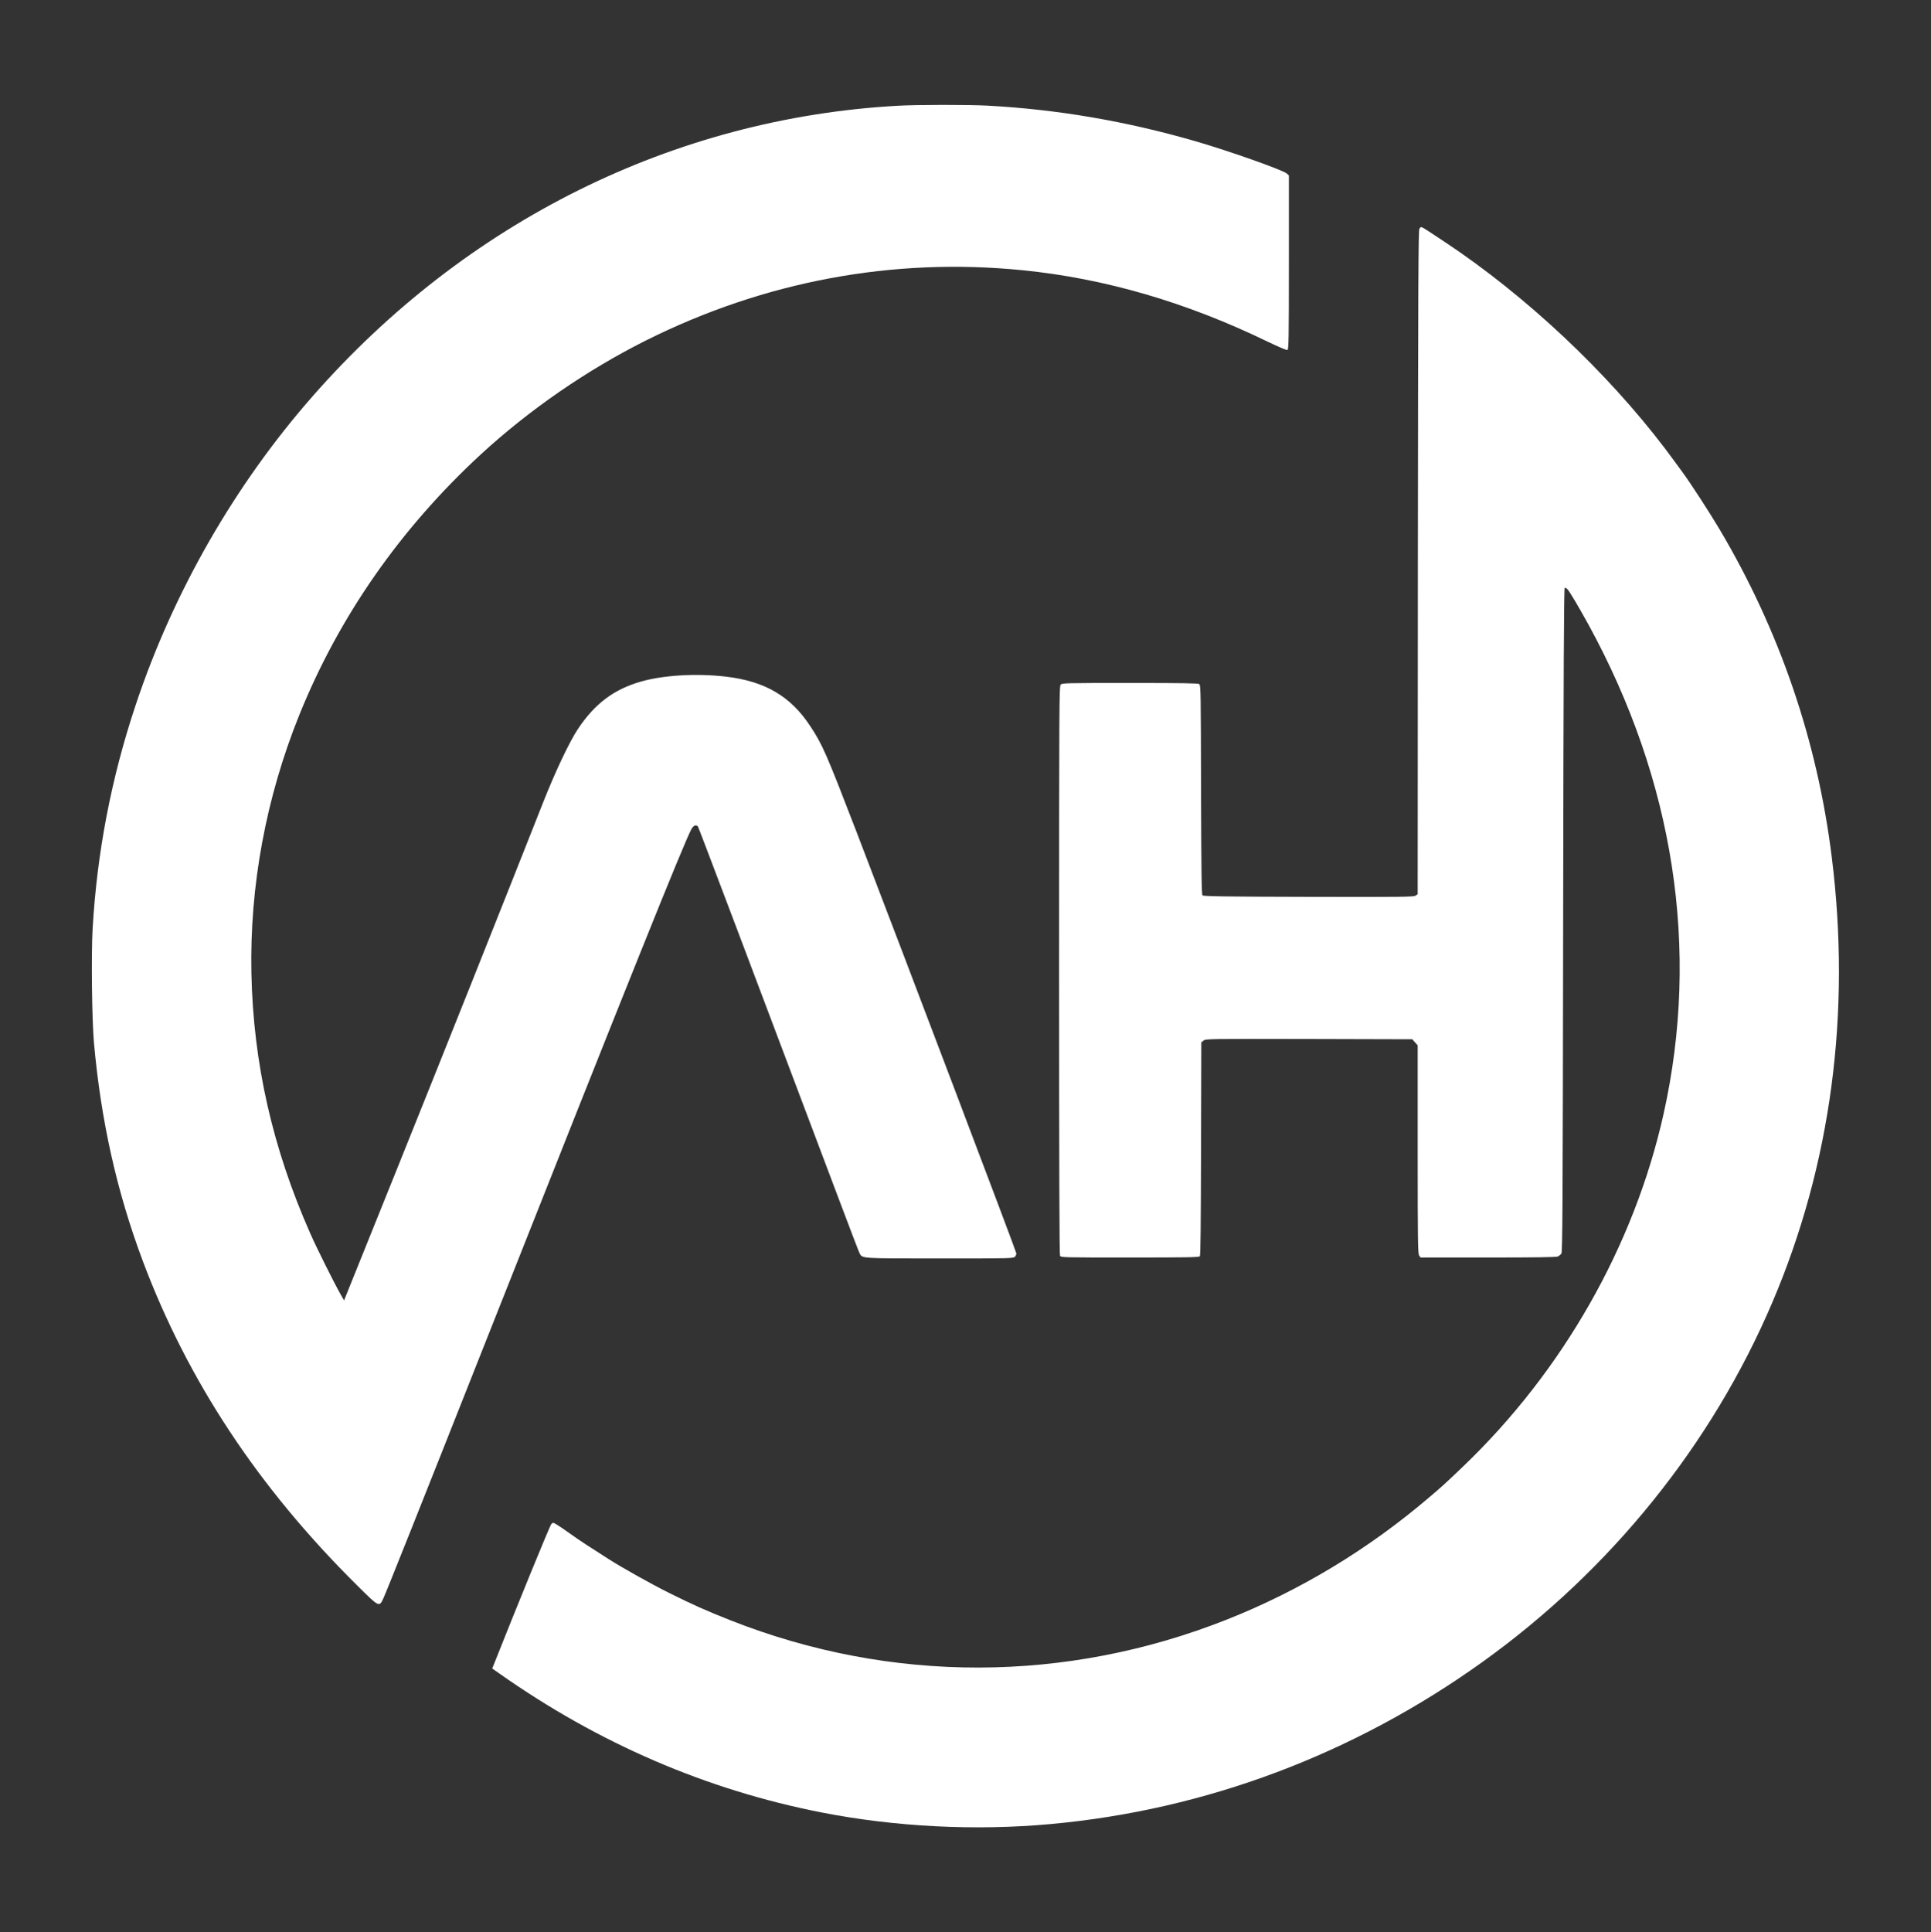
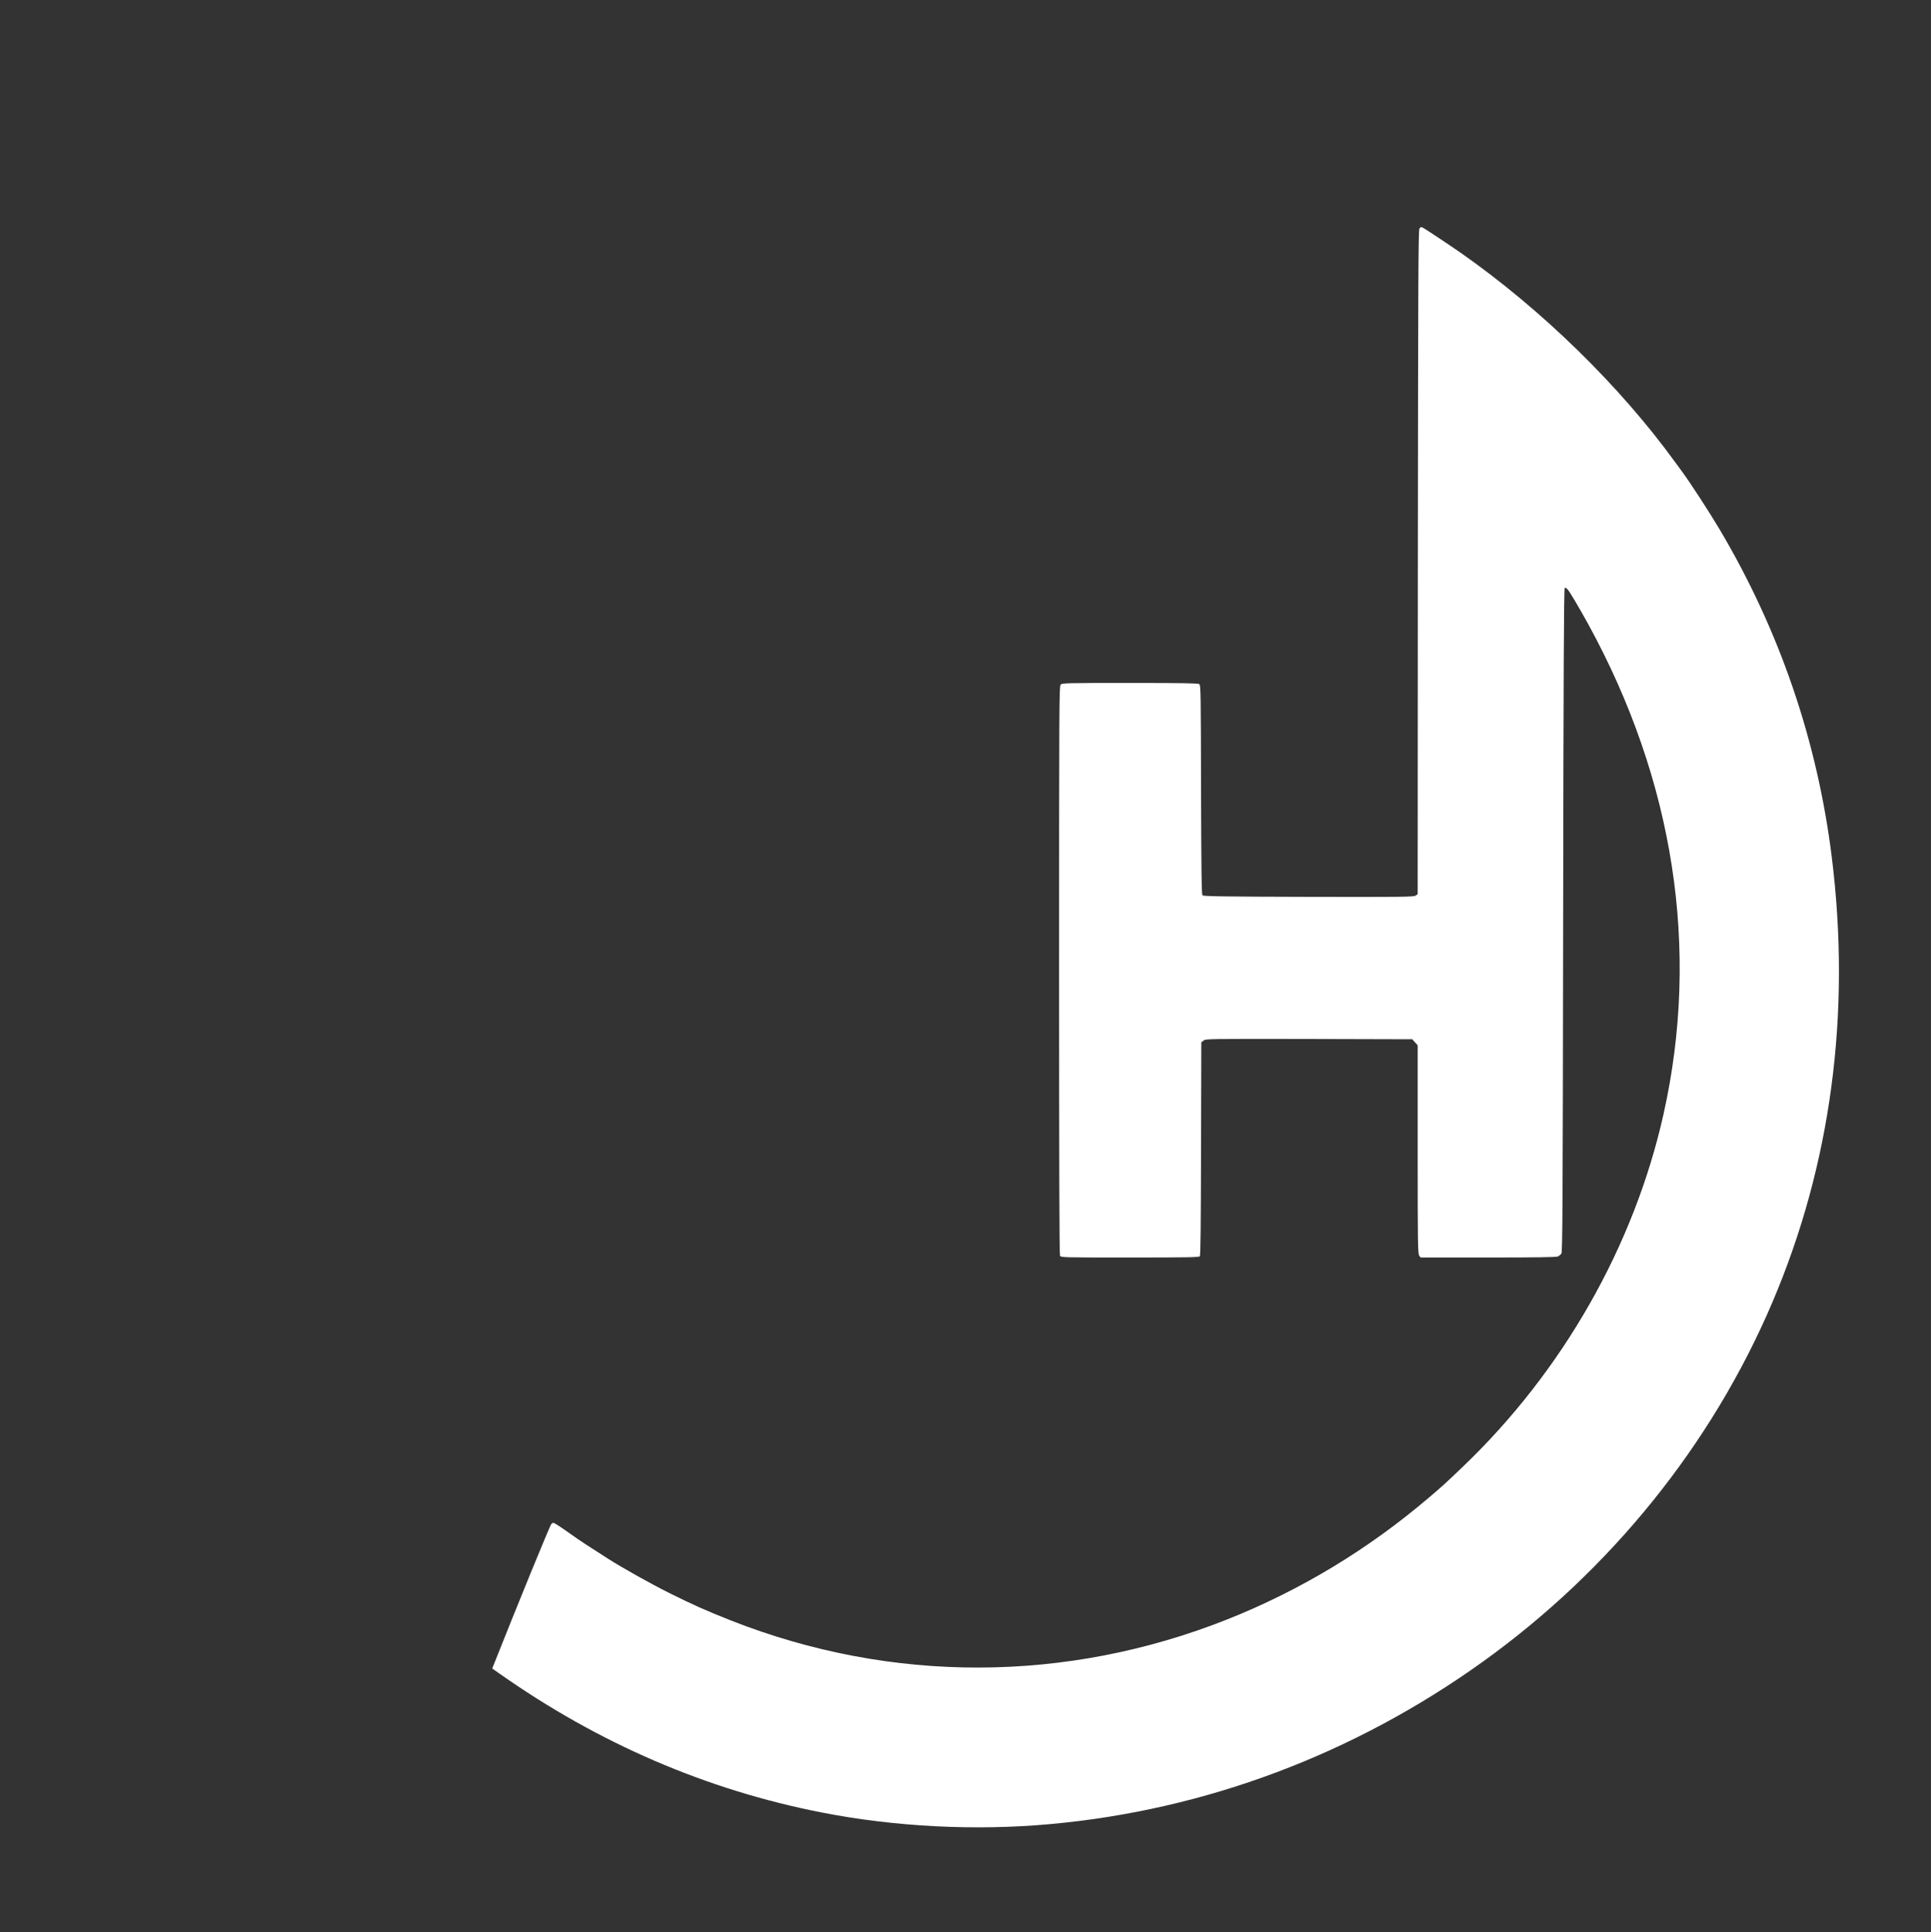
<svg xmlns="http://www.w3.org/2000/svg" version="1.0" width="2084pt" height="2085pt" viewBox="0 0 2084 2085" preserveAspectRatio="xMidYMid meet">
  <rect x="0" y="0" width="2084" height="2085" fill="#333333" stroke="none" />
  <g transform="translate(0,2085) scale(0.1,-0.1)" fill="#ffffff" stroke="none">
-     <path d="M9690 19709 c-2418 -135 -4663 -1249 -6318 -3137 -840 -957 -1502 -2112 -1907 -3327 -264 -790 -419 -1596 -466 -2427 -15 -272 -7 -979 15 -1223 76 -841 246 -1602 526 -2350 485 -1293 1246 -2446 2313 -3502 237 -236 239 -237 282 -146 33 70 386 955 1165 2923 1465 3700 2087 5249 2162 5383 23 40 47 50 70 29 6 -6 626 -1645 1540 -4072 105 -278 196 -517 204 -532 31 -60 -1 -58 867 -58 777 0 794 0 812 20 9 10 15 27 13 37 -21 73 -1187 3148 -1721 4538 -329 854 -369 947 -503 1150 -212 323 -490 485 -914 534 -319 37 -675 15 -917 -55 -290 -84 -494 -238 -675 -509 -91 -136 -243 -457 -371 -780 -457 -1158 -1089 -2743 -1597 -4005 -227 -564 -446 -1106 -485 -1204 l-72 -179 -42 74 c-73 130 -258 501 -321 645 -409 923 -617 1842 -637 2814 -19 941 158 1895 517 2785 428 1060 1088 2007 1955 2808 524 483 1144 911 1786 1233 1278 639 2665 898 4064 758 886 -88 1767 -345 2642 -769 117 -56 208 -95 217 -92 14 6 16 104 16 945 l0 939 -22 20 c-42 38 -621 243 -983 348 -748 217 -1491 344 -2245 385 -212 11 -756 11 -970 -1z" />
    <path d="M15319 18383 c-12 -13 -14 -580 -17 -3599 l-2 -3584 -23 -15 c-21 -14 -153 -15 -1155 -13 -912 2 -1134 6 -1144 16 -10 10 -13 231 -16 1140 -2 1044 -3 1128 -19 1140 -13 9 -179 12 -748 12 -696 0 -733 -1 -748 -18 -16 -17 -17 -245 -17 -3081 0 -2092 3 -3068 10 -3082 10 -19 29 -19 754 -19 609 0 746 2 755 13 8 10 11 339 13 1161 l3 1148 24 19 c23 19 51 19 1138 17 l1115 -3 29 -33 29 -32 0 -1123 c0 -1000 2 -1125 16 -1145 l15 -22 729 0 c497 0 737 3 753 11 12 6 30 20 38 32 12 19 15 502 19 3601 4 2705 8 3580 17 3583 6 2 20 -5 30 -16 24 -26 118 -185 222 -373 929 -1694 1210 -3516 815 -5288 -318 -1424 -1088 -2777 -2169 -3810 -190 -182 -227 -215 -364 -331 -657 -560 -1390 -1002 -2178 -1315 -1736 -688 -3624 -692 -5354 -11 -273 108 -407 168 -669 298 -194 97 -505 271 -652 365 -203 129 -312 200 -408 269 -58 41 -124 87 -148 101 -43 26 -44 26 -62 8 -15 -14 -371 -886 -620 -1514 l-18 -45 77 -54 c1070 -754 2237 -1257 3481 -1500 792 -155 1658 -199 2465 -125 1675 152 3273 752 4665 1750 1383 992 2475 2346 3129 3883 632 1483 850 3118 640 4801 -156 1257 -564 2448 -1212 3540 -109 183 -309 492 -403 620 -19 25 -48 65 -66 90 -601 832 -1451 1662 -2328 2275 -93 65 -374 252 -397 264 -28 14 -28 14 -44 -6z" />
  </g>
</svg>